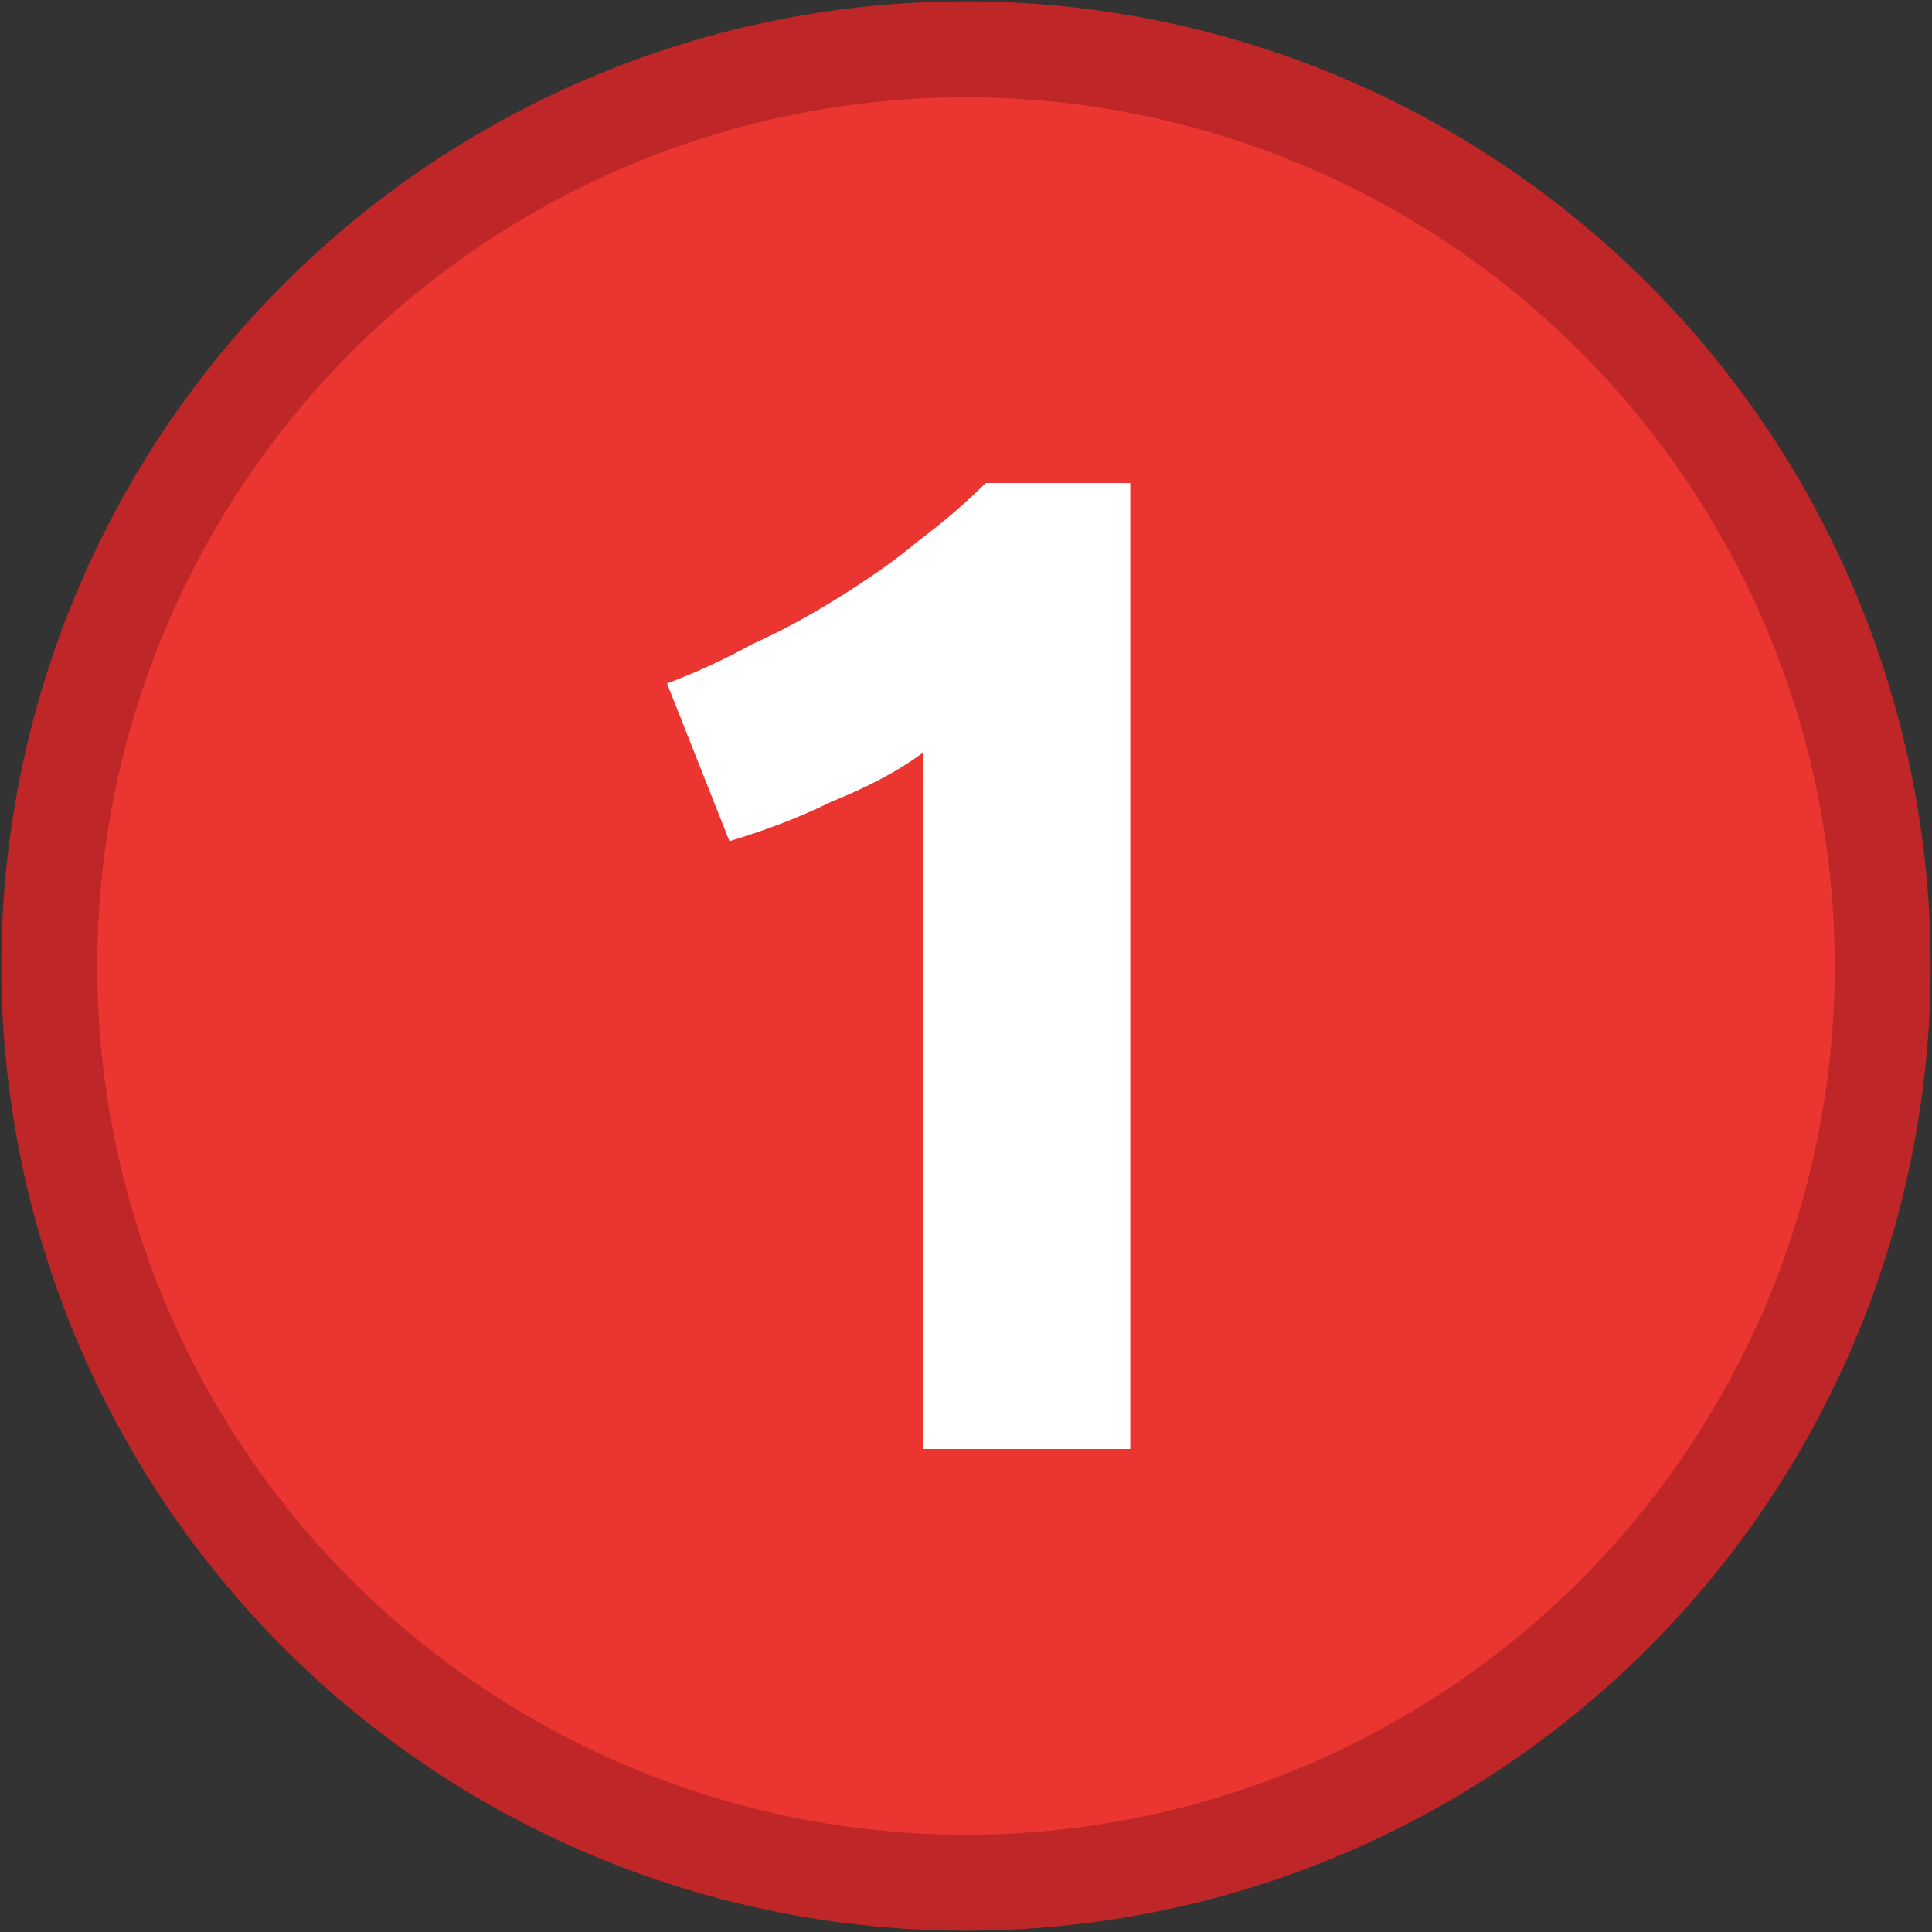
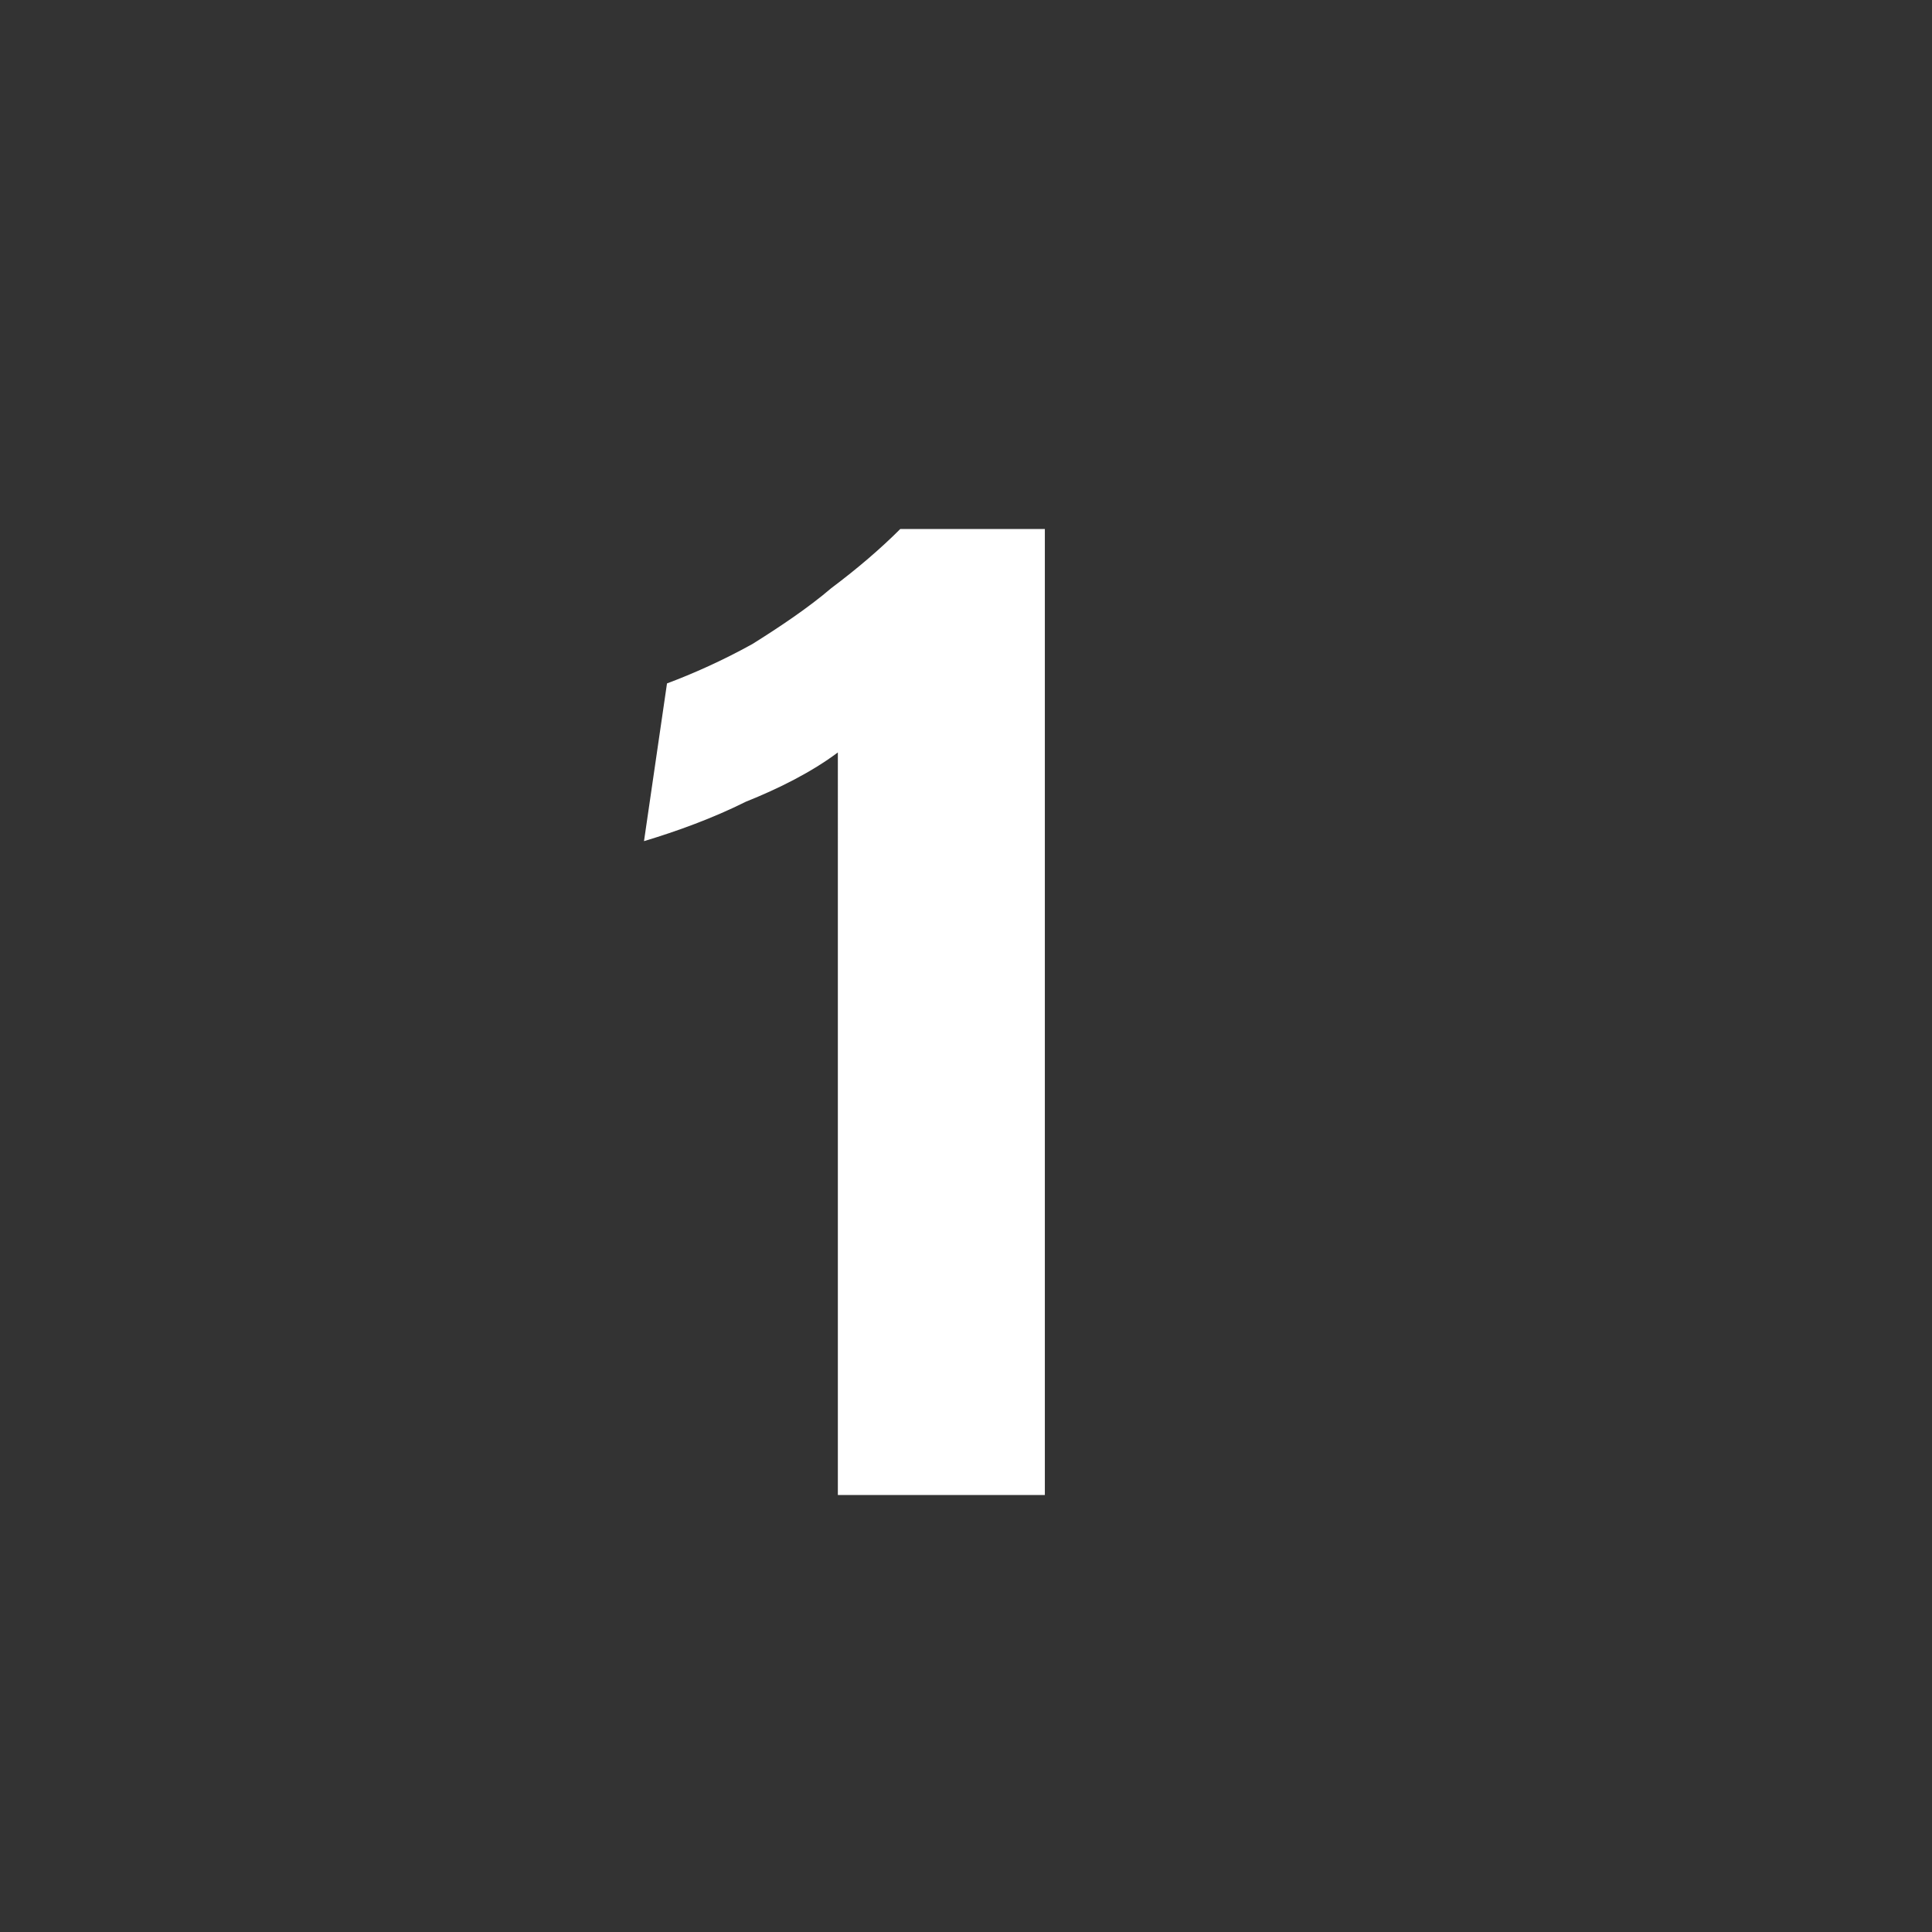
<svg xmlns="http://www.w3.org/2000/svg" version="1.1" id="Layer_1" x="0px" y="0px" viewBox="0 0 58.8 58.8" style="enable-background:new 0 0 58.8 58.8;" xml:space="preserve">
  <rect x="0" y="0" width="58.8" height="58.8" fill="#333333" stroke="none" />
  <style type="text/css">
	.st0{fill:#EA3531;stroke:#BF2627;stroke-width:2.919;stroke-miterlimit:10;}
	.st1{fill:#FFFFFF;}
	.st2{fill:#2389CA;stroke:#0B597C;stroke-width:2.919;stroke-miterlimit:10;}
	.st3{fill:#B4237D;stroke:#8B2888;stroke-width:2.919;stroke-miterlimit:10;}
</style>
  <g>
    <g>
-       <circle class="st0" cx="29.4" cy="29.4" r="27.9" />
-     </g>
+       </g>
    <g>
-       <path class="st1" d="M20.3,20.8c0.8-0.3,1.7-0.7,2.6-1.2c0.9-0.4,1.8-0.9,2.6-1.4c0.8-0.5,1.7-1.1,2.4-1.7    c0.8-0.6,1.5-1.2,2.1-1.8h4.4v29.4h-6.3V22.9c-0.8,0.6-1.8,1.1-2.8,1.5c-1,0.5-2.1,0.9-3.1,1.2L20.3,20.8z" />
+       <path class="st1" d="M20.3,20.8c0.8-0.3,1.7-0.7,2.6-1.2c0.8-0.5,1.7-1.1,2.4-1.7    c0.8-0.6,1.5-1.2,2.1-1.8h4.4v29.4h-6.3V22.9c-0.8,0.6-1.8,1.1-2.8,1.5c-1,0.5-2.1,0.9-3.1,1.2L20.3,20.8z" />
    </g>
  </g>
</svg>